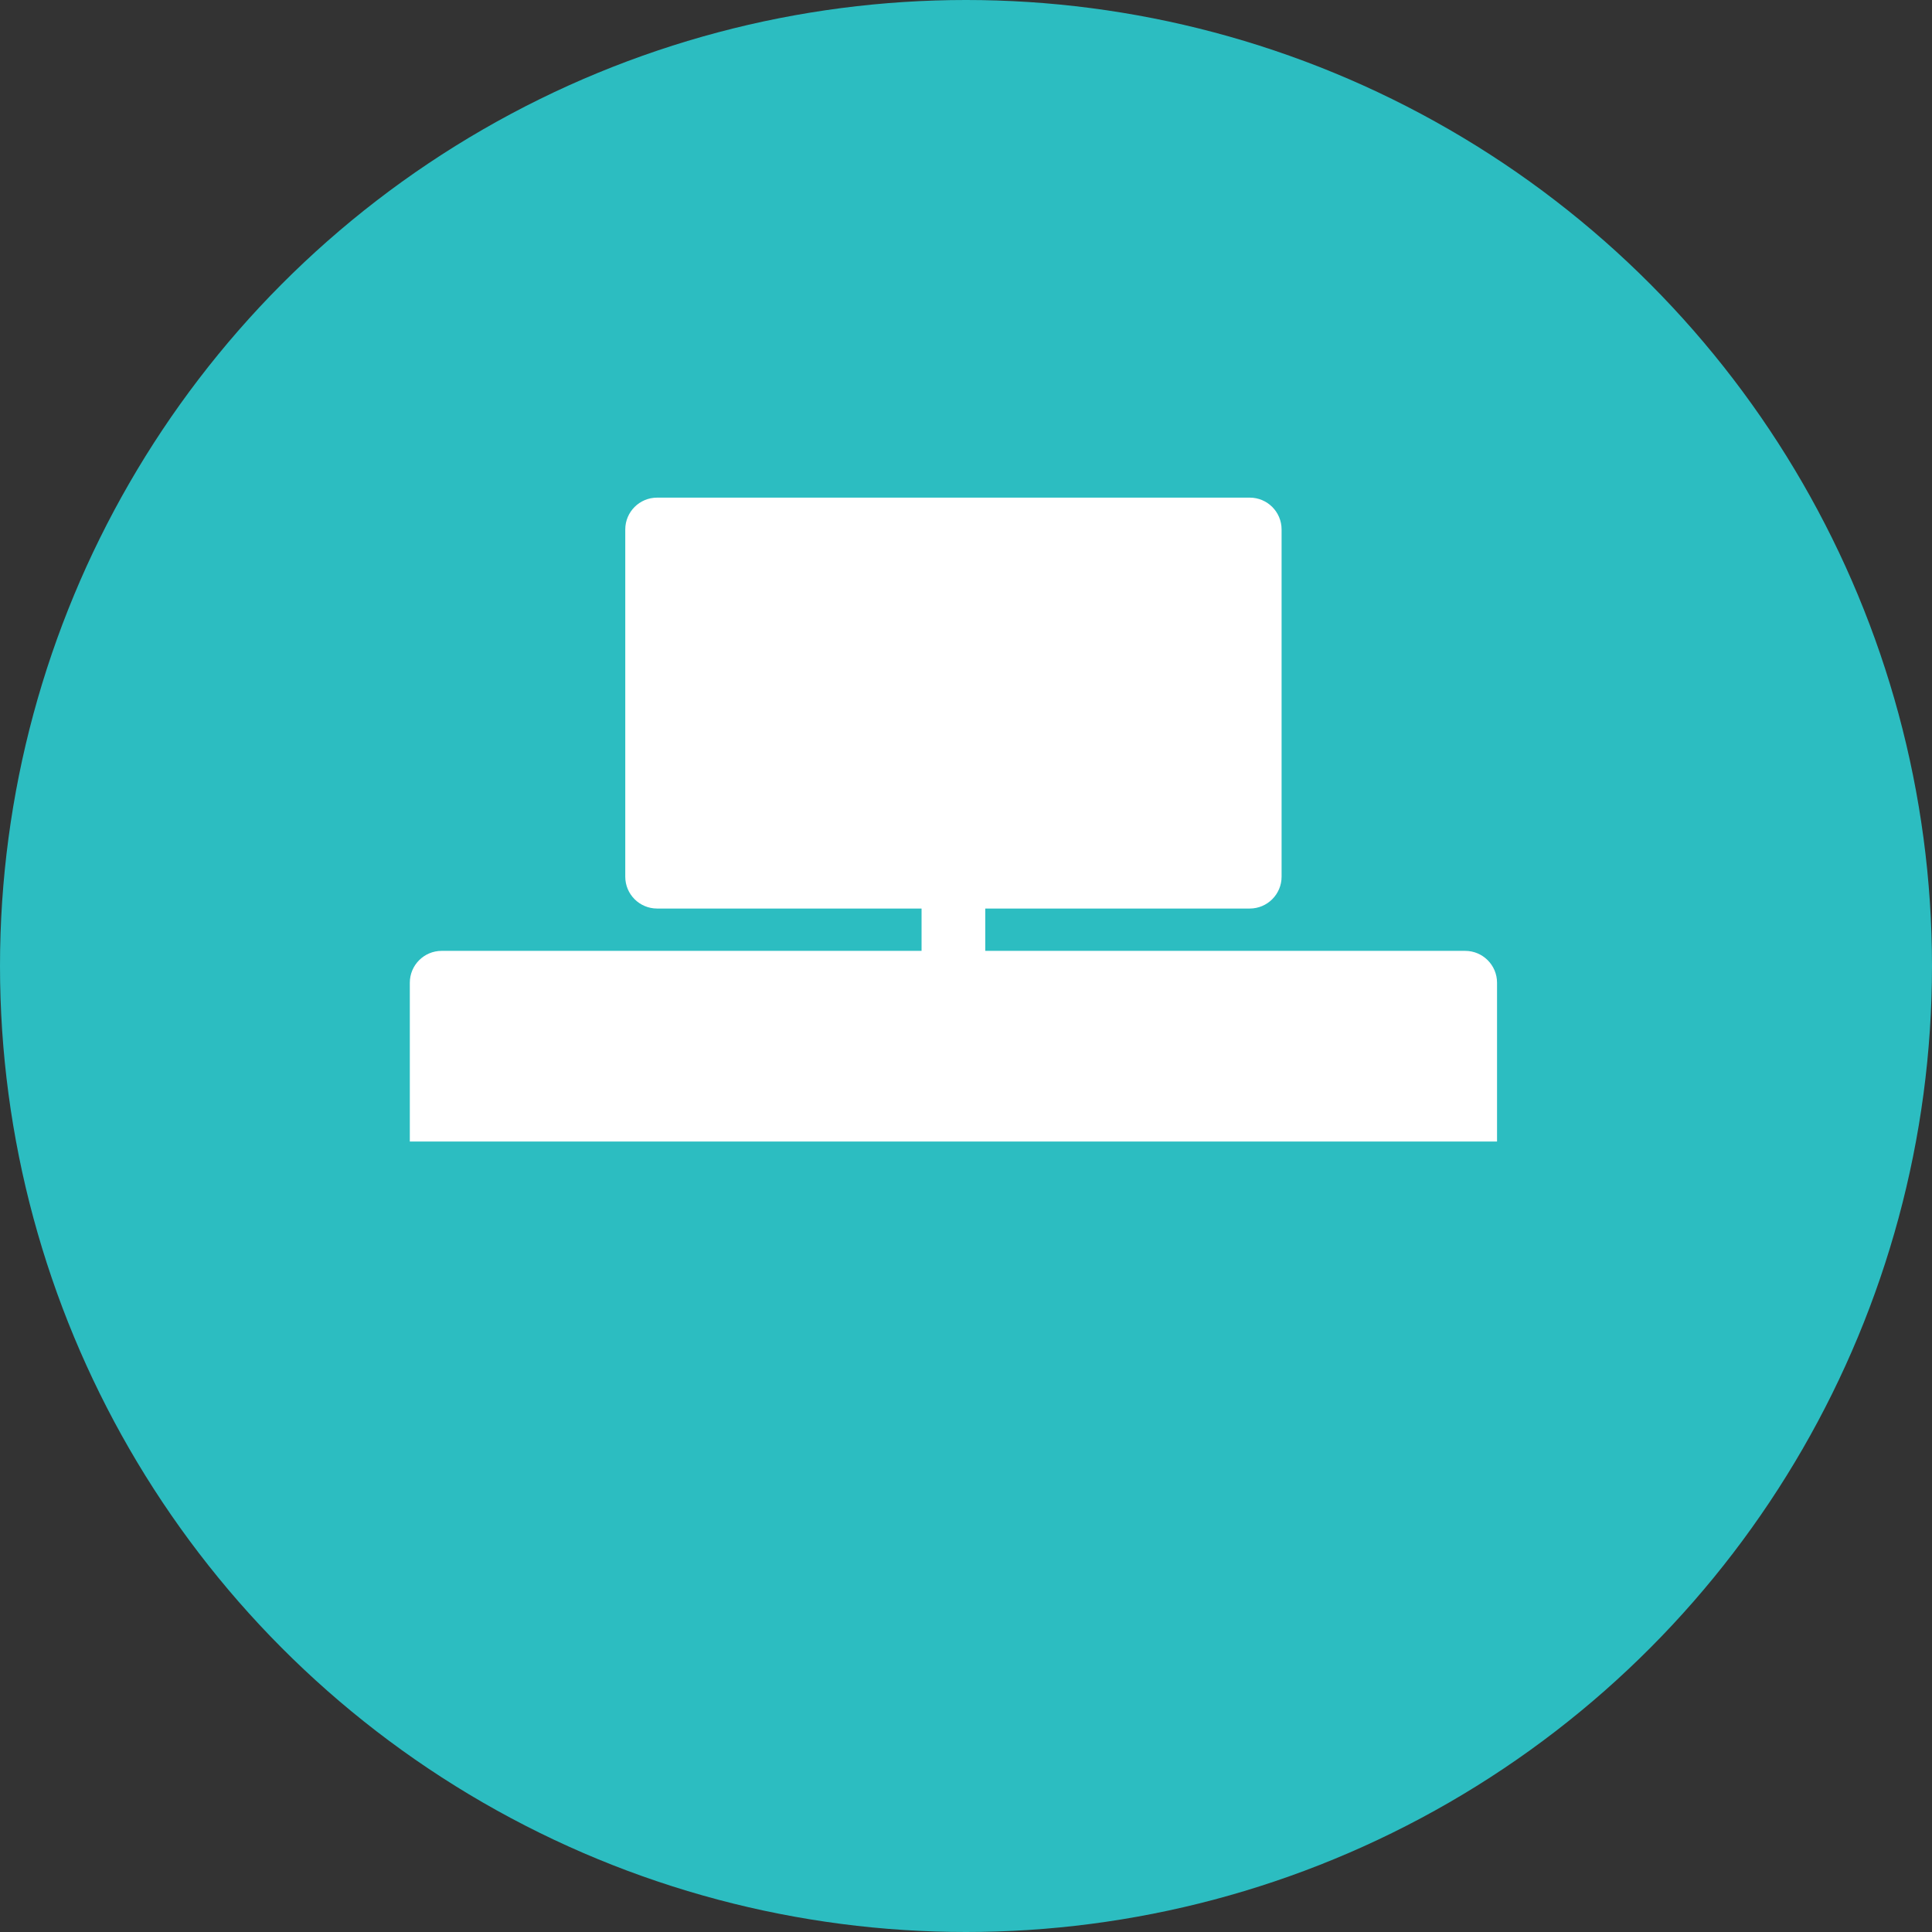
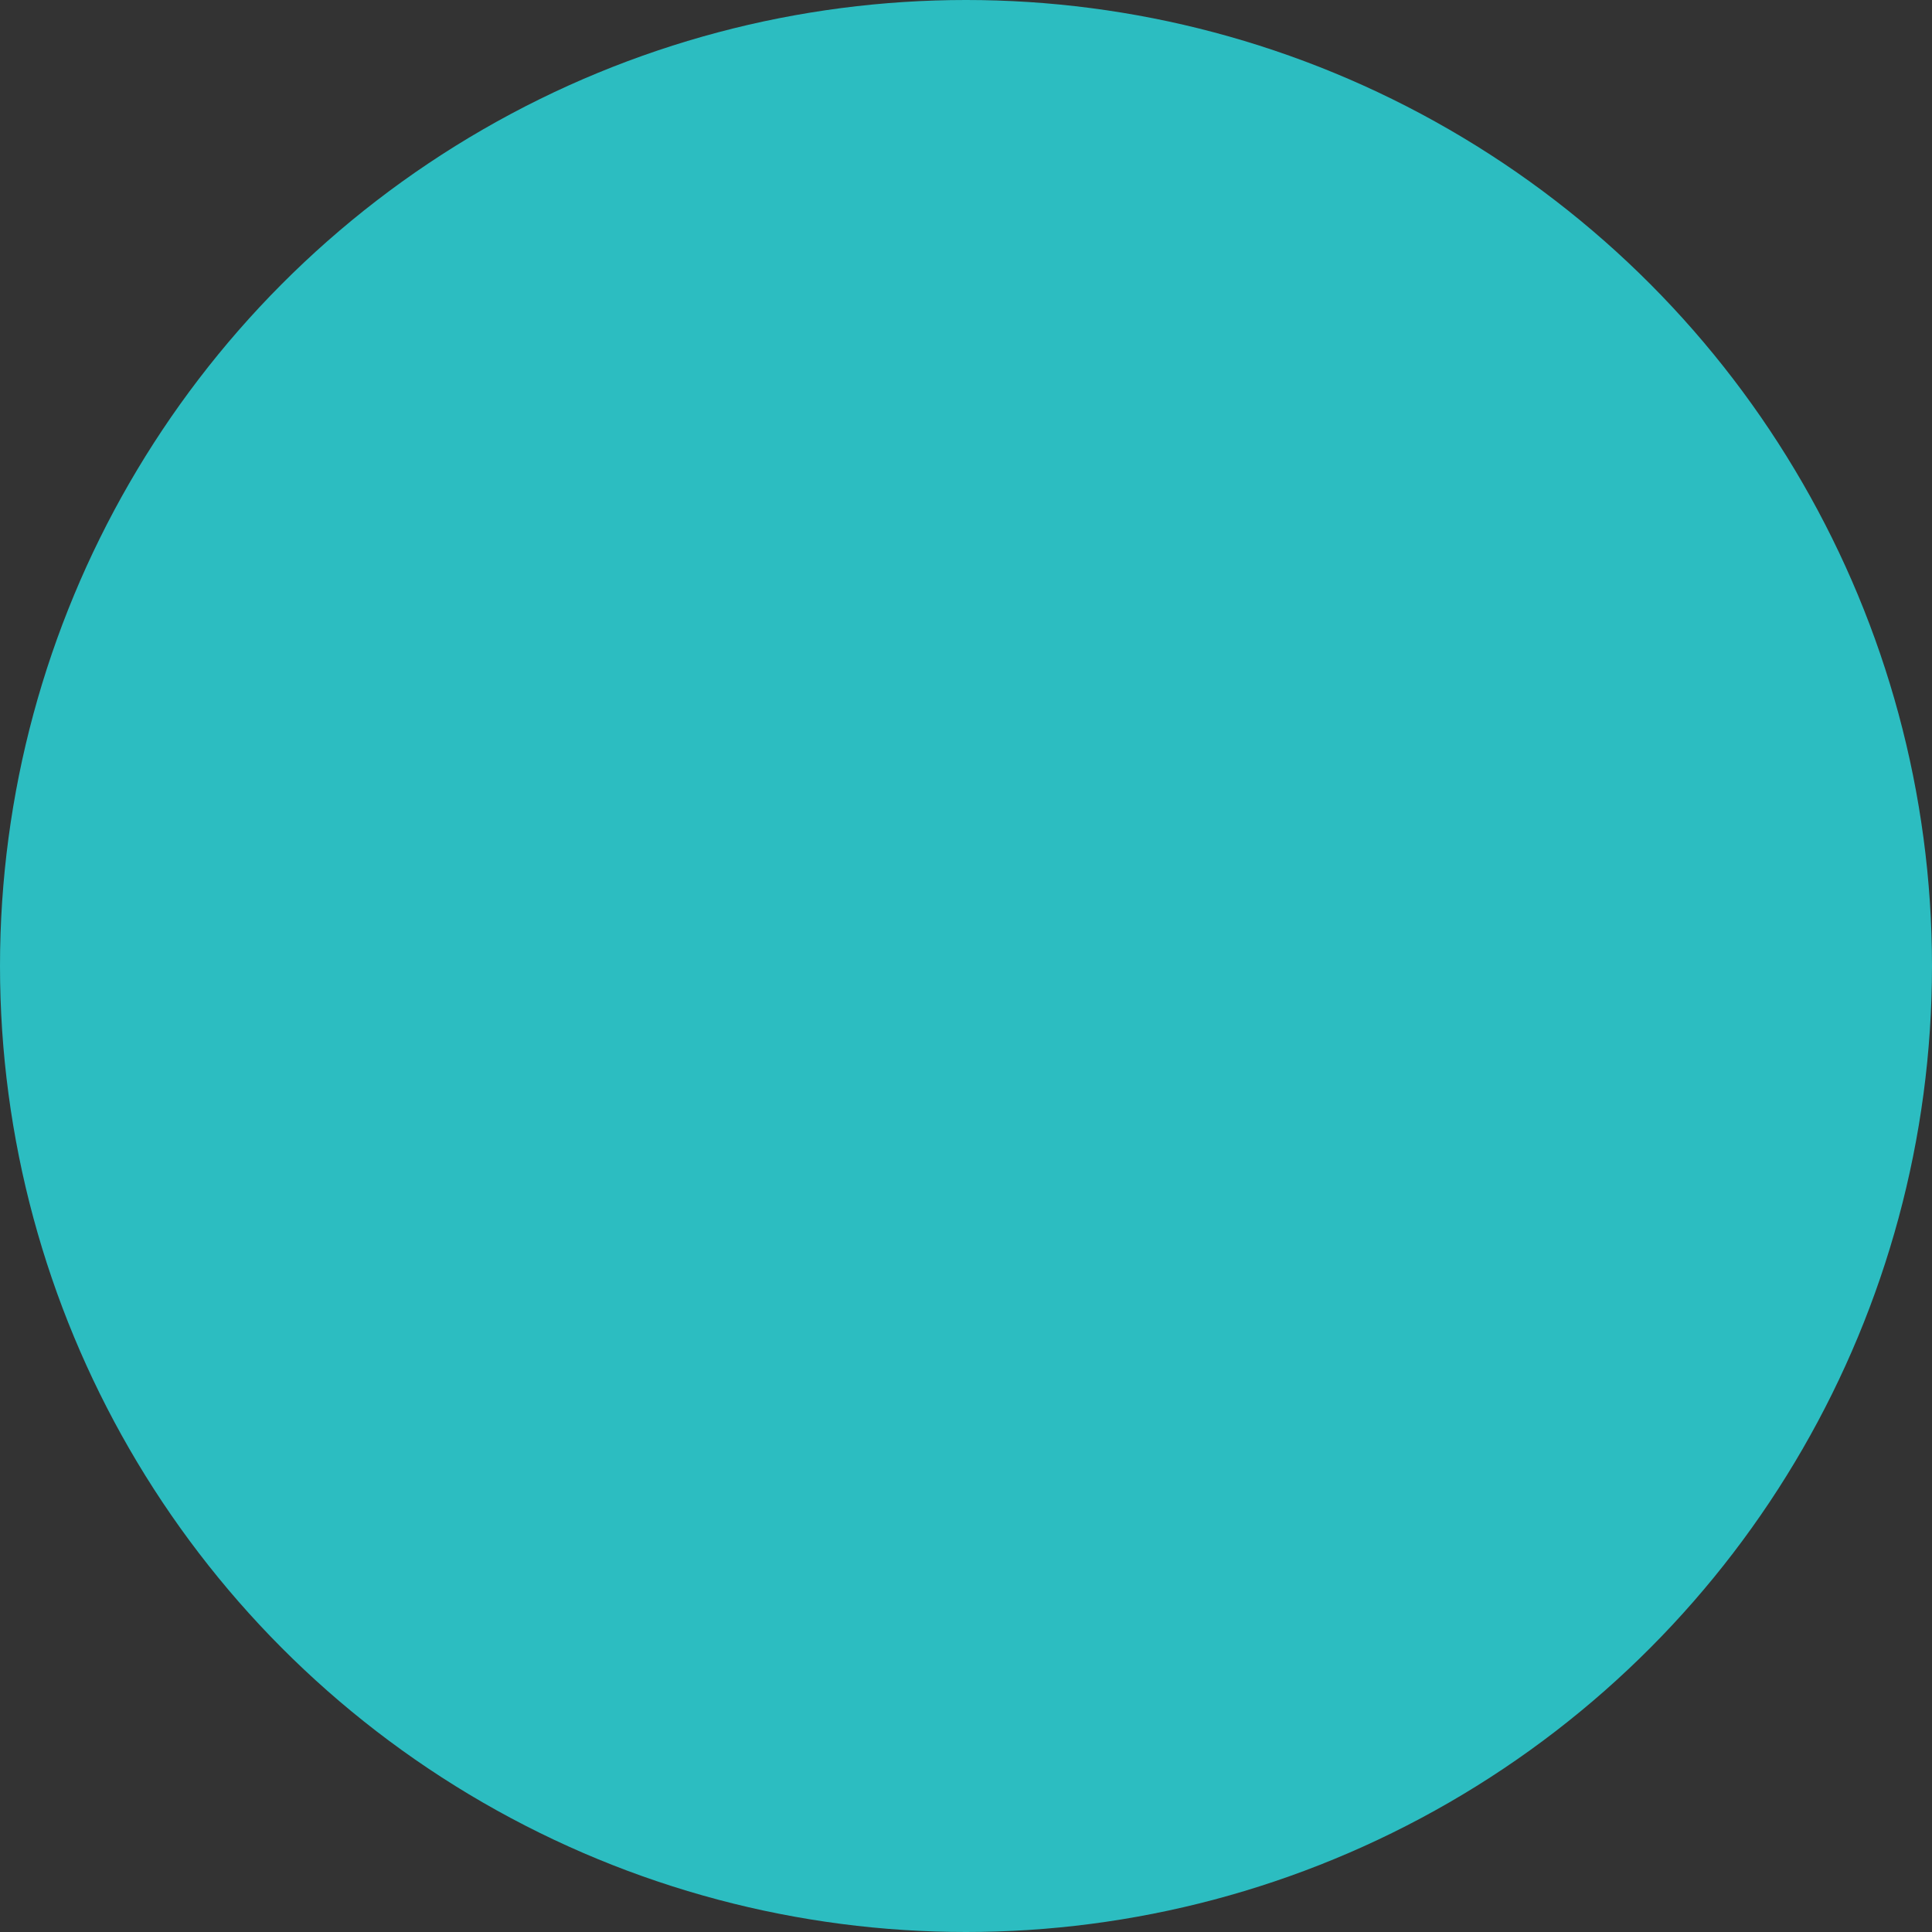
<svg xmlns="http://www.w3.org/2000/svg" width="66" height="66" viewBox="0 0 66 66" fill="none">
  <rect x="0" y="0" width="66" height="66" fill="#333333" stroke="none" />
  <circle cx="33" cy="33" r="33" fill="#2CBDC1" />
-   <path d="M50.053 32.483H33.658V31.037H42.693C43.294 31.037 43.781 30.55 43.781 29.949V18.088C43.781 17.487 43.294 17 42.693 17H22.448C21.847 17 21.36 17.487 21.36 18.088V29.949C21.36 30.55 21.847 31.037 22.448 31.037H31.482V32.483H15.088C14.487 32.483 14 32.97 14 33.571V38.997H51.141V33.571C51.141 32.97 50.653 32.483 50.053 32.483Z" fill="white" />
</svg>